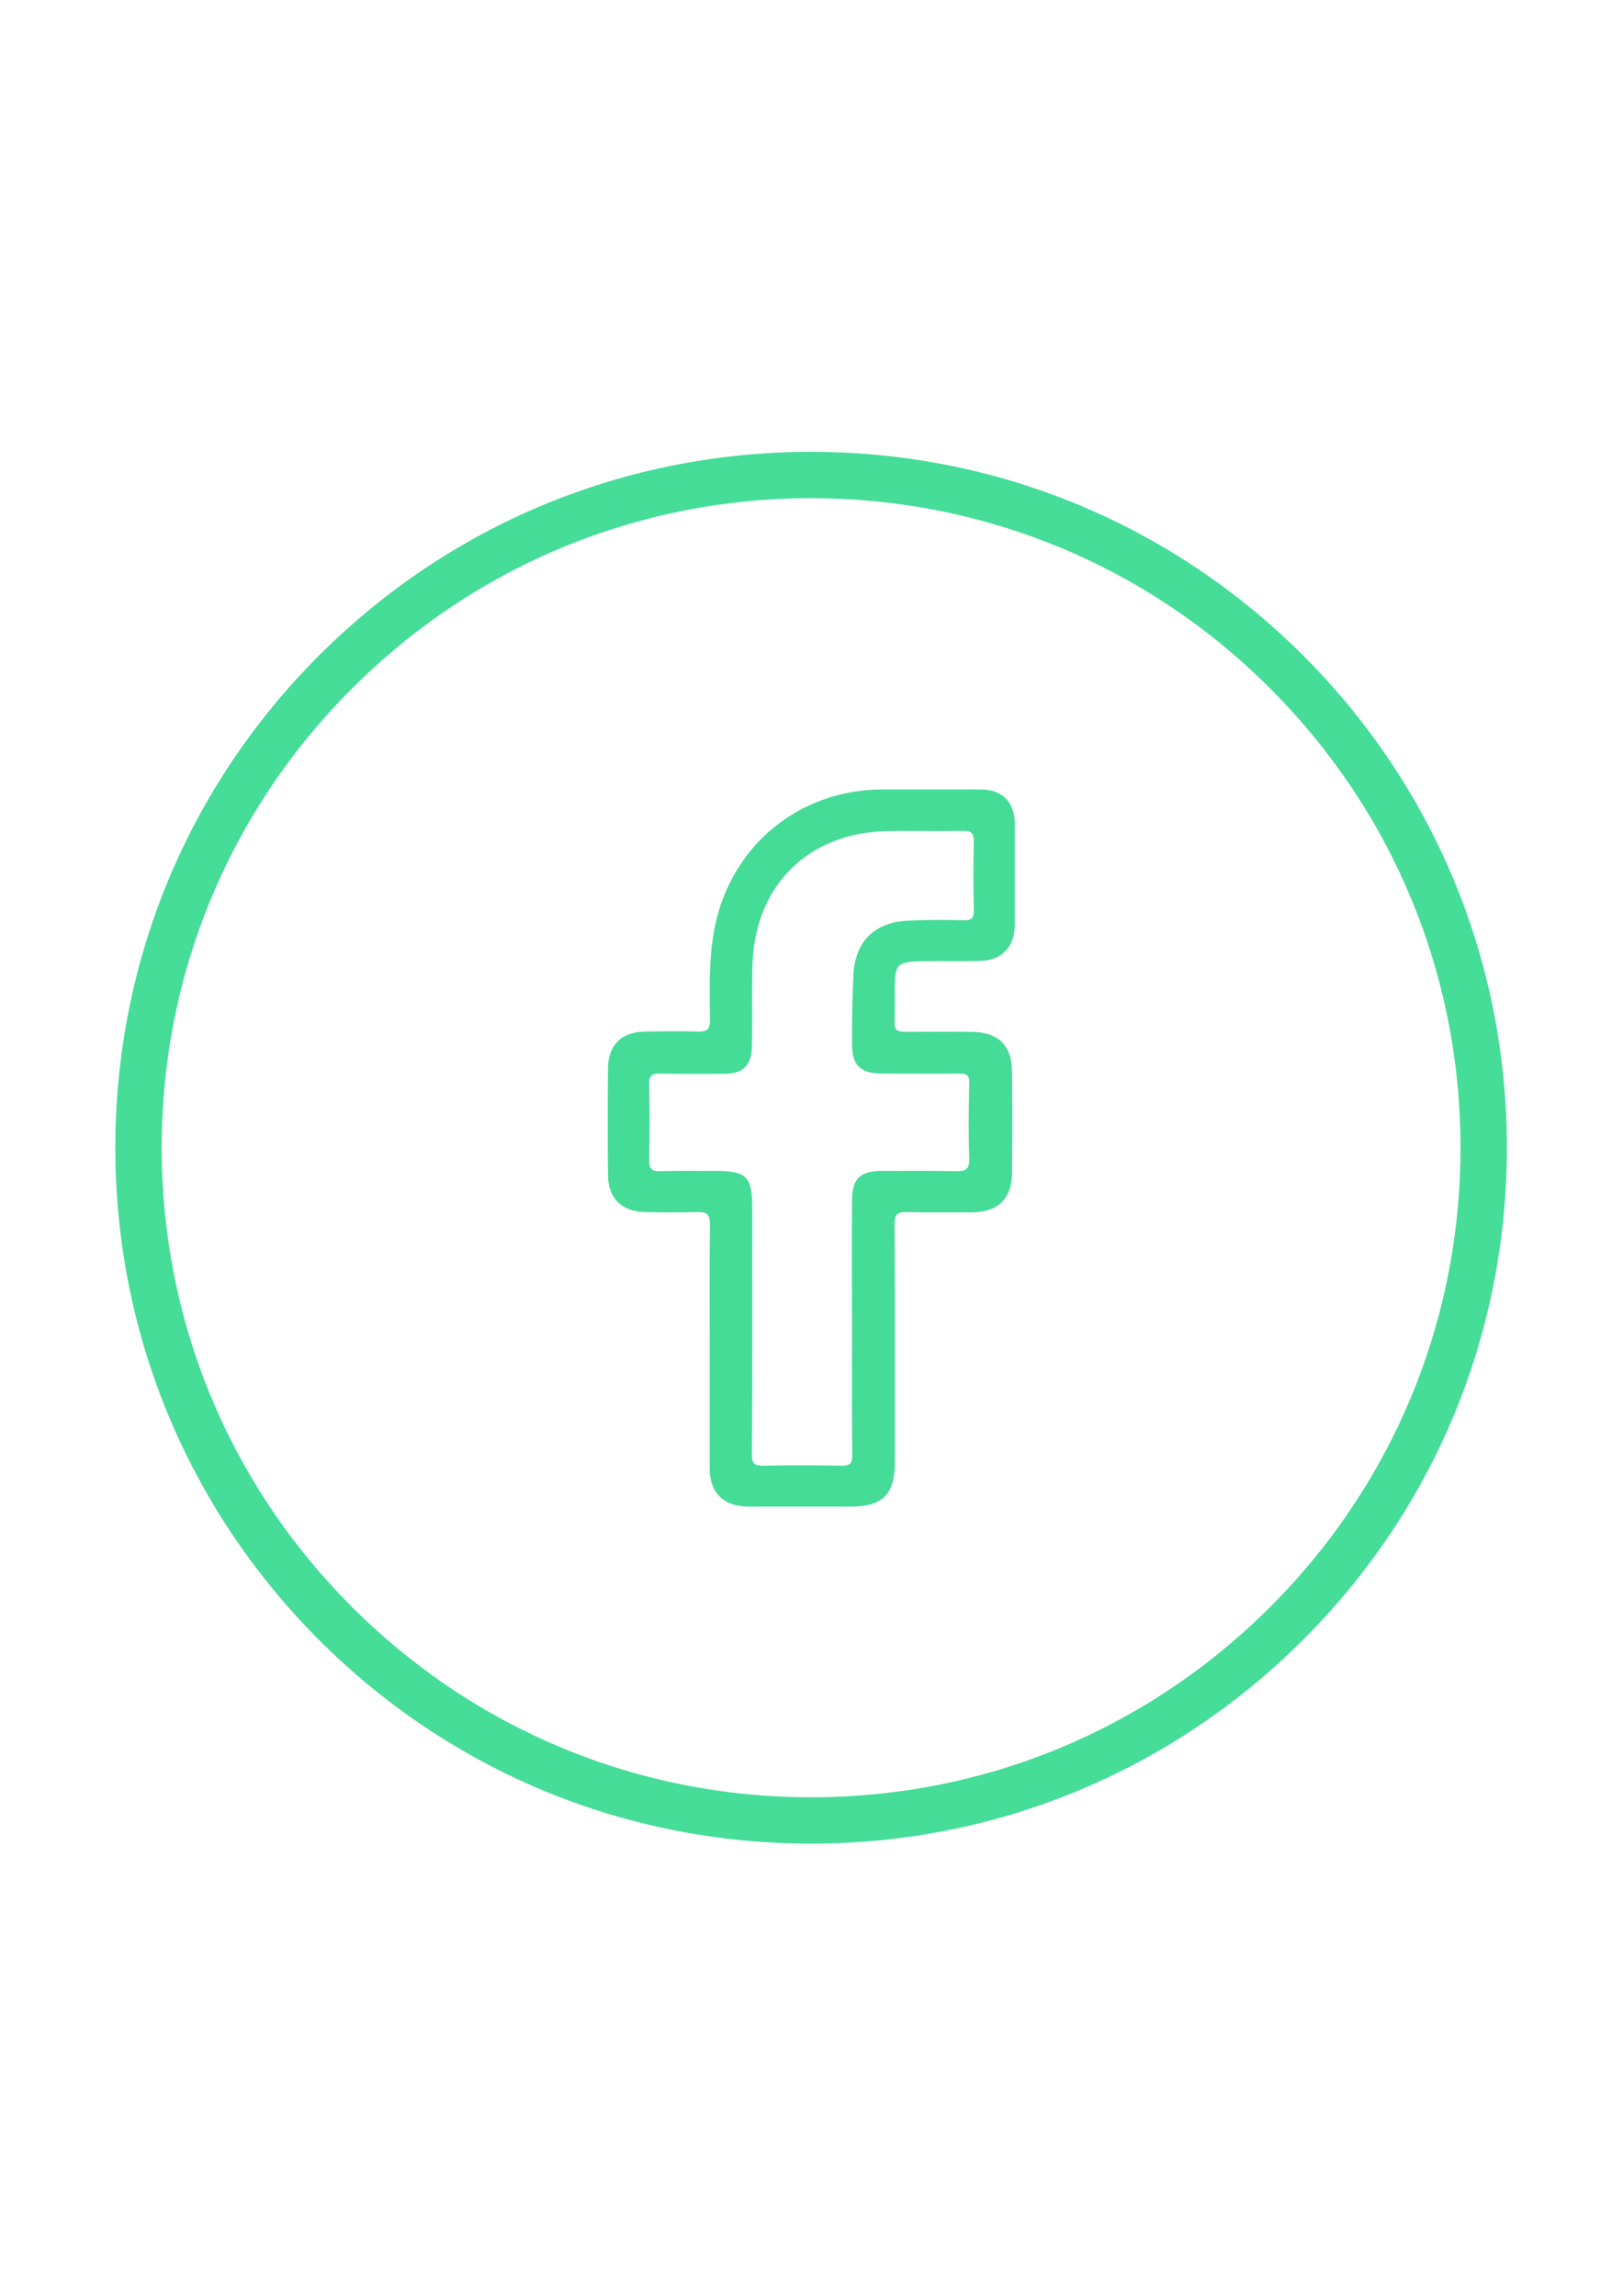
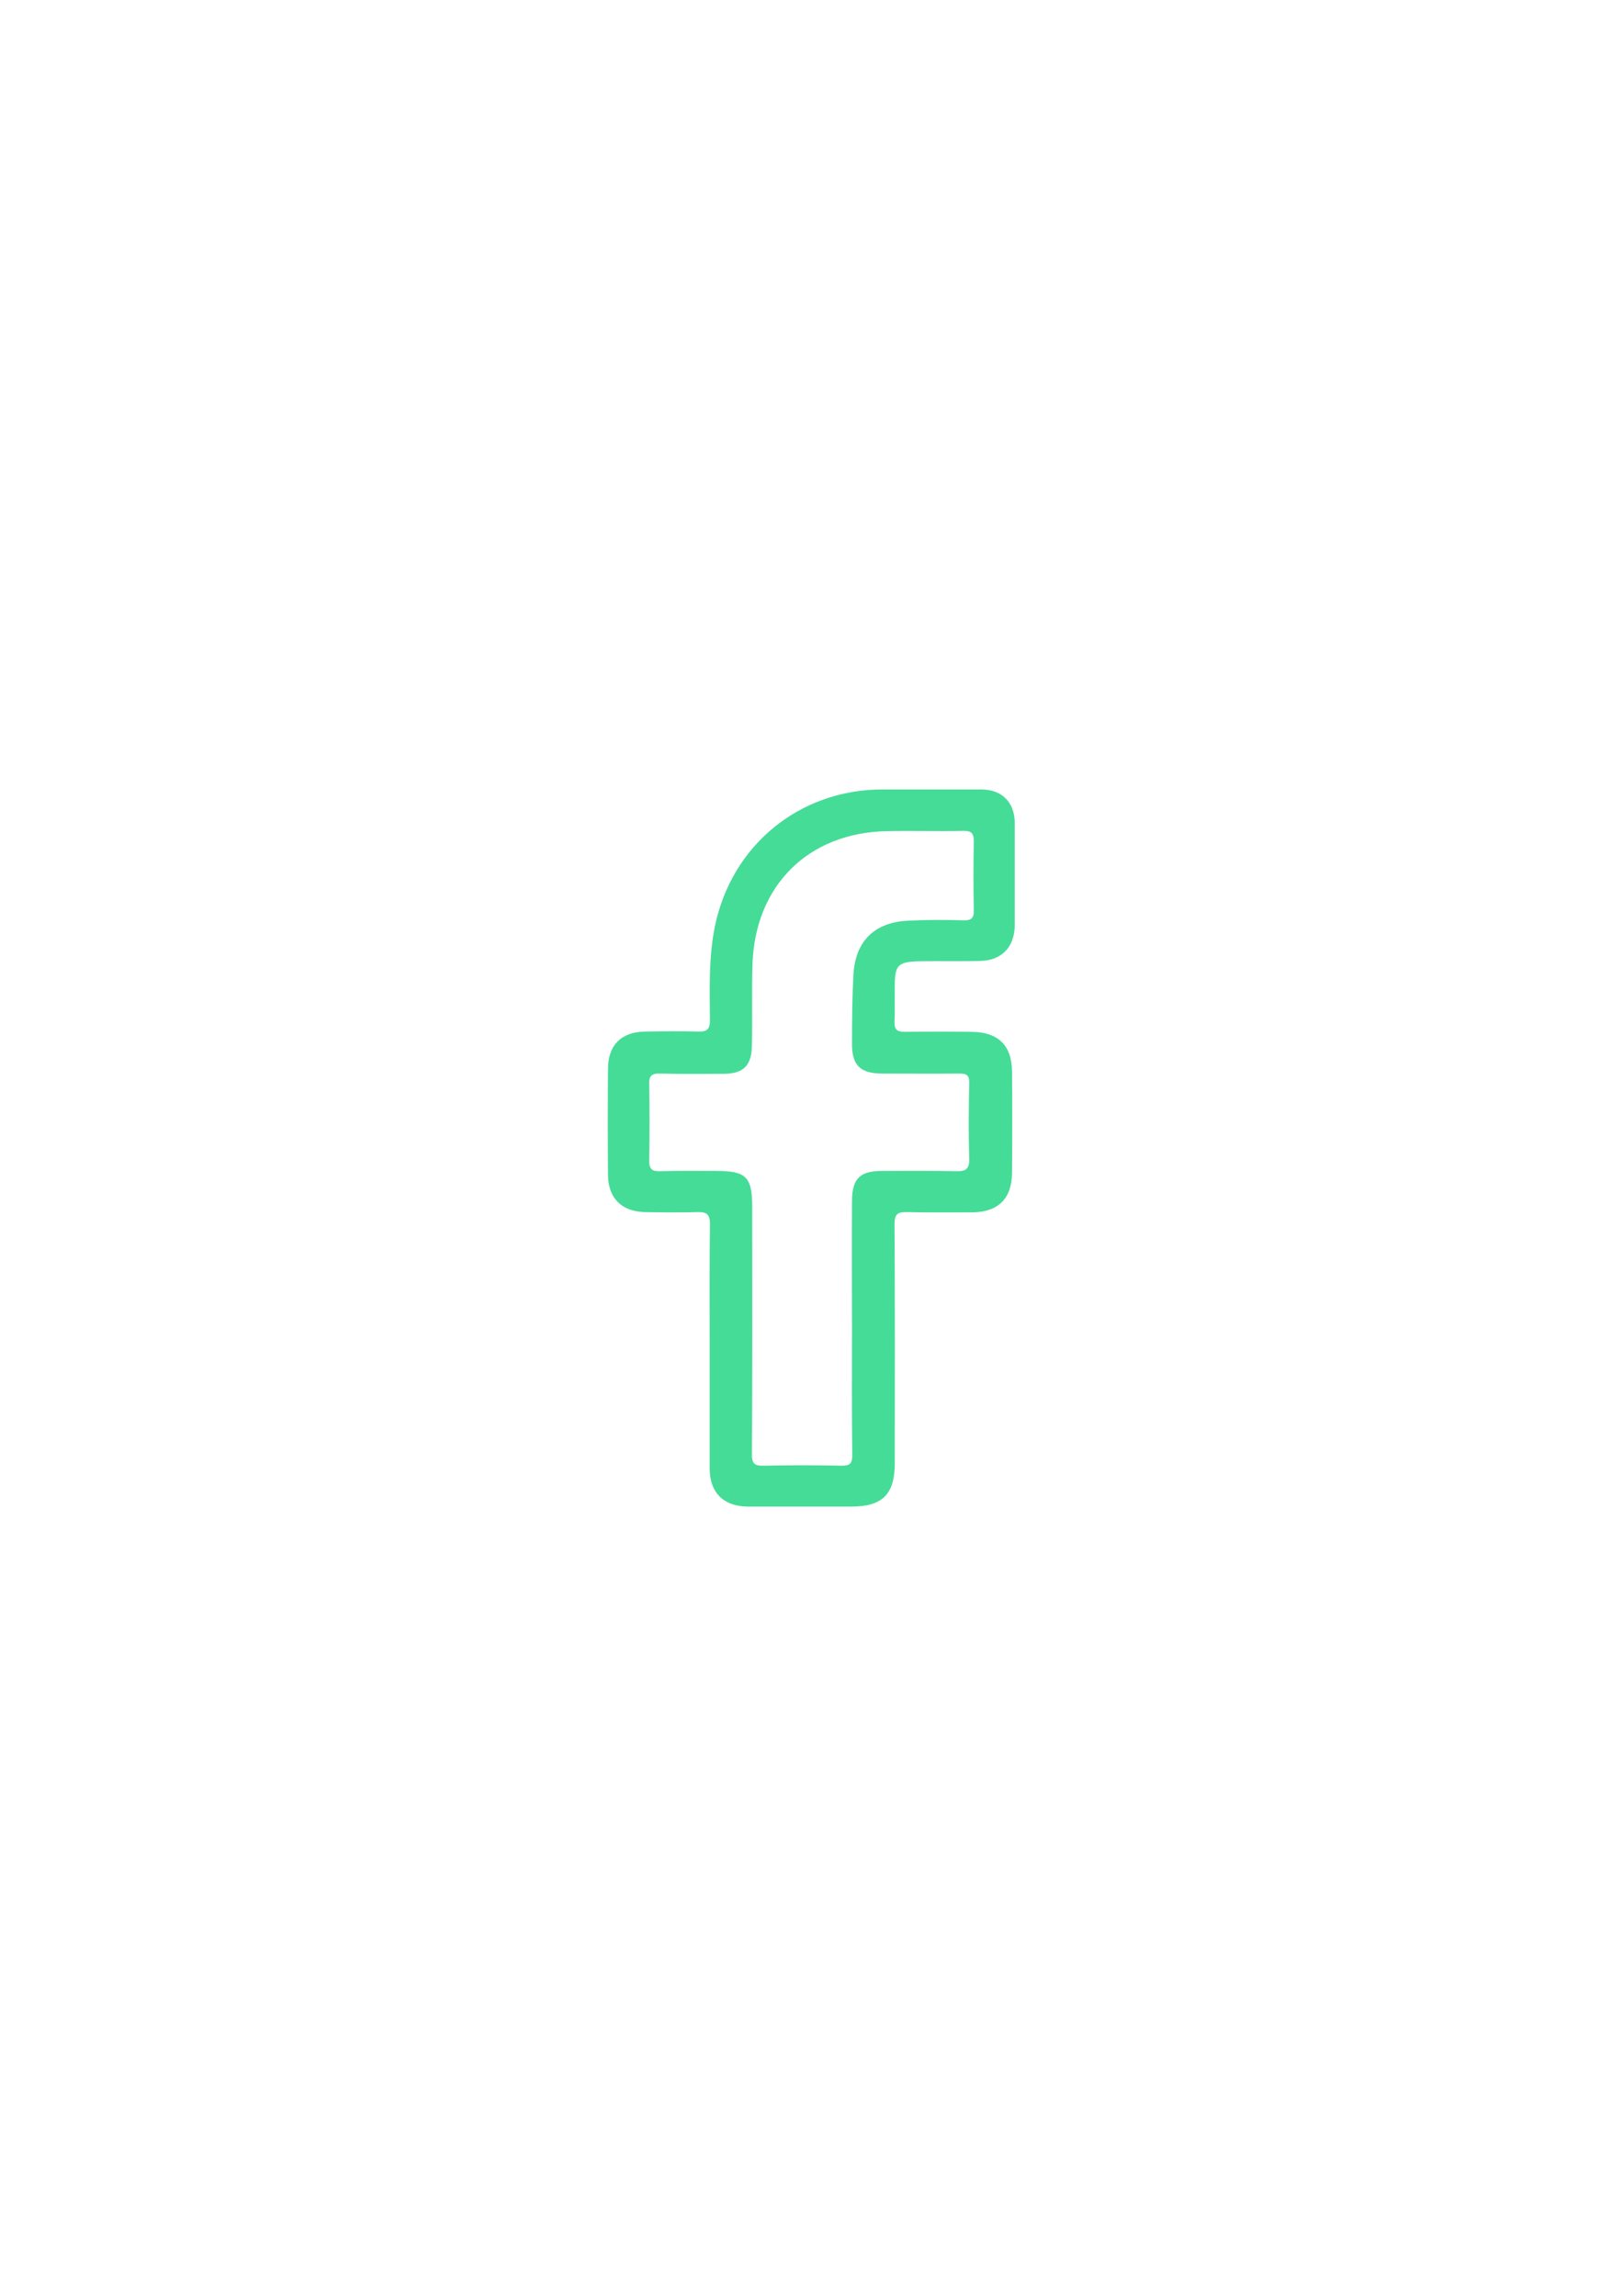
<svg xmlns="http://www.w3.org/2000/svg" version="1.1" id="Layer_2" x="0px" y="0px" viewBox="0 0 595.3 841.9" style="enable-background:new 0 0 595.3 841.9;" xml:space="preserve">
  <style type="text/css">
	.st0{fill:#45DC97;}
	.st1{fill:#45DD98;}
</style>
  <g id="Layer_1_2_">
    <g>
      <g>
        <path class="st0" d="M338.6,352.5c7-0.1,14,0.1,21-0.1c7.9-0.2,12.5-5.2,12.6-13c0-12.5,0-25,0-37.5c0-7.7-4.7-12.4-12.4-12.4     c-12,0-24,0-36,0c-30.6,0-55.5,20.5-61.6,50.3c-2.3,11.4-1.9,22.9-1.8,34.3c0,3.3-1,4.3-4.3,4.2c-6.5-0.2-13-0.1-19.5,0     c-8.7,0.1-13.6,5-13.6,13.7c-0.1,13-0.1,26,0,39c0.1,8.4,5.1,13.3,13.4,13.5c6.5,0.1,13,0.2,19.5,0c3.5-0.1,4.5,1,4.5,4.5     c-0.2,15-0.1,30-0.1,45c0,14.8,0,29.7,0,44.5c0,8.9,5.1,13.9,13.9,14c12.7,0,25.3,0,38,0c11.5,0,16-4.5,16-16     c0-29.2,0.1-58.3-0.1-87.5c0-3.5,0.9-4.6,4.5-4.5c8,0.2,16,0.1,24,0.1c9.5-0.1,14.5-5,14.6-14.4c0.1-12.3,0.1-24.7,0-37     c0-9.8-5-14.7-14.8-14.8c-8.2-0.1-16.3-0.1-24.5,0c-2.7,0-3.9-0.7-3.8-3.6c0.2-4,0-8,0.1-12C328.1,353.5,329.1,352.6,338.6,352.5     z M313,357.8c-0.4,8.3-0.5,16.6-0.5,25c0,8,3.1,10.8,10.9,10.9c9.5,0,19,0.1,28.5,0c2.8,0,3.7,0.7,3.6,3.7     c-0.2,9.2-0.3,18.3,0,27.5c0.1,3.9-1.3,4.7-4.9,4.6c-9-0.2-18-0.1-27-0.1c-8.2,0-11.1,2.8-11.1,11.2c-0.1,15.5,0,31,0,46.5     s-0.1,31,0.1,46.5c0,3.2-0.9,3.9-3.9,3.9c-9.5-0.2-19-0.2-28.5,0c-3.4,0.1-4.5-0.7-4.4-4.4c0.2-30.2,0.1-60.3,0.1-90.5     c0-11-2.2-13.2-13.2-13.2c-6.8,0-13.7-0.1-20.5,0.1c-2.9,0.1-4.1-0.6-4.1-3.9c0.2-9.3,0.2-18.7,0-28c-0.1-3.1,1-4,4-3.9     c7.7,0.2,15.3,0.1,23,0.1c7.6,0,10.6-2.9,10.7-10.6c0.2-9.8-0.1-19.7,0.2-29.5c0.9-28.9,20.4-48.3,49.2-48.9     c9.3-0.2,18.7,0.1,28-0.1c3-0.1,4,0.8,4,3.9c-0.2,8.3-0.2,16.7,0,25c0.1,3.2-1,4-4,3.9c-6.5-0.2-13-0.2-19.5,0.1     C320.9,338,313.6,345,313,357.8z" />
      </g>
    </g>
  </g>
  <g id="Layer_2_2_">
    <g>
-       <path class="st1" d="M297.5,676.1c-68.2,0-132.3-26.5-180.5-74.7c-48.1-48.2-74.7-112.3-74.7-180.5S68.8,288.6,117,240.4    s112.3-74.7,180.5-74.7s132.2,26.5,180.5,74.7c48.2,48.2,74.7,112.3,74.7,180.5S526.2,553.1,478,601.3S365.6,676.1,297.5,676.1z     M297.5,182.7c-63.6,0-123.4,24.8-168.4,69.8S59.3,357.3,59.3,420.9s24.8,123.4,69.8,168.4s104.8,69.8,168.4,69.8    s123.4-24.8,168.4-69.8s69.8-104.8,69.8-168.4s-24.8-123.4-69.8-168.4C421,207.5,361.1,182.7,297.5,182.7z" />
-     </g>
+       </g>
  </g>
</svg>